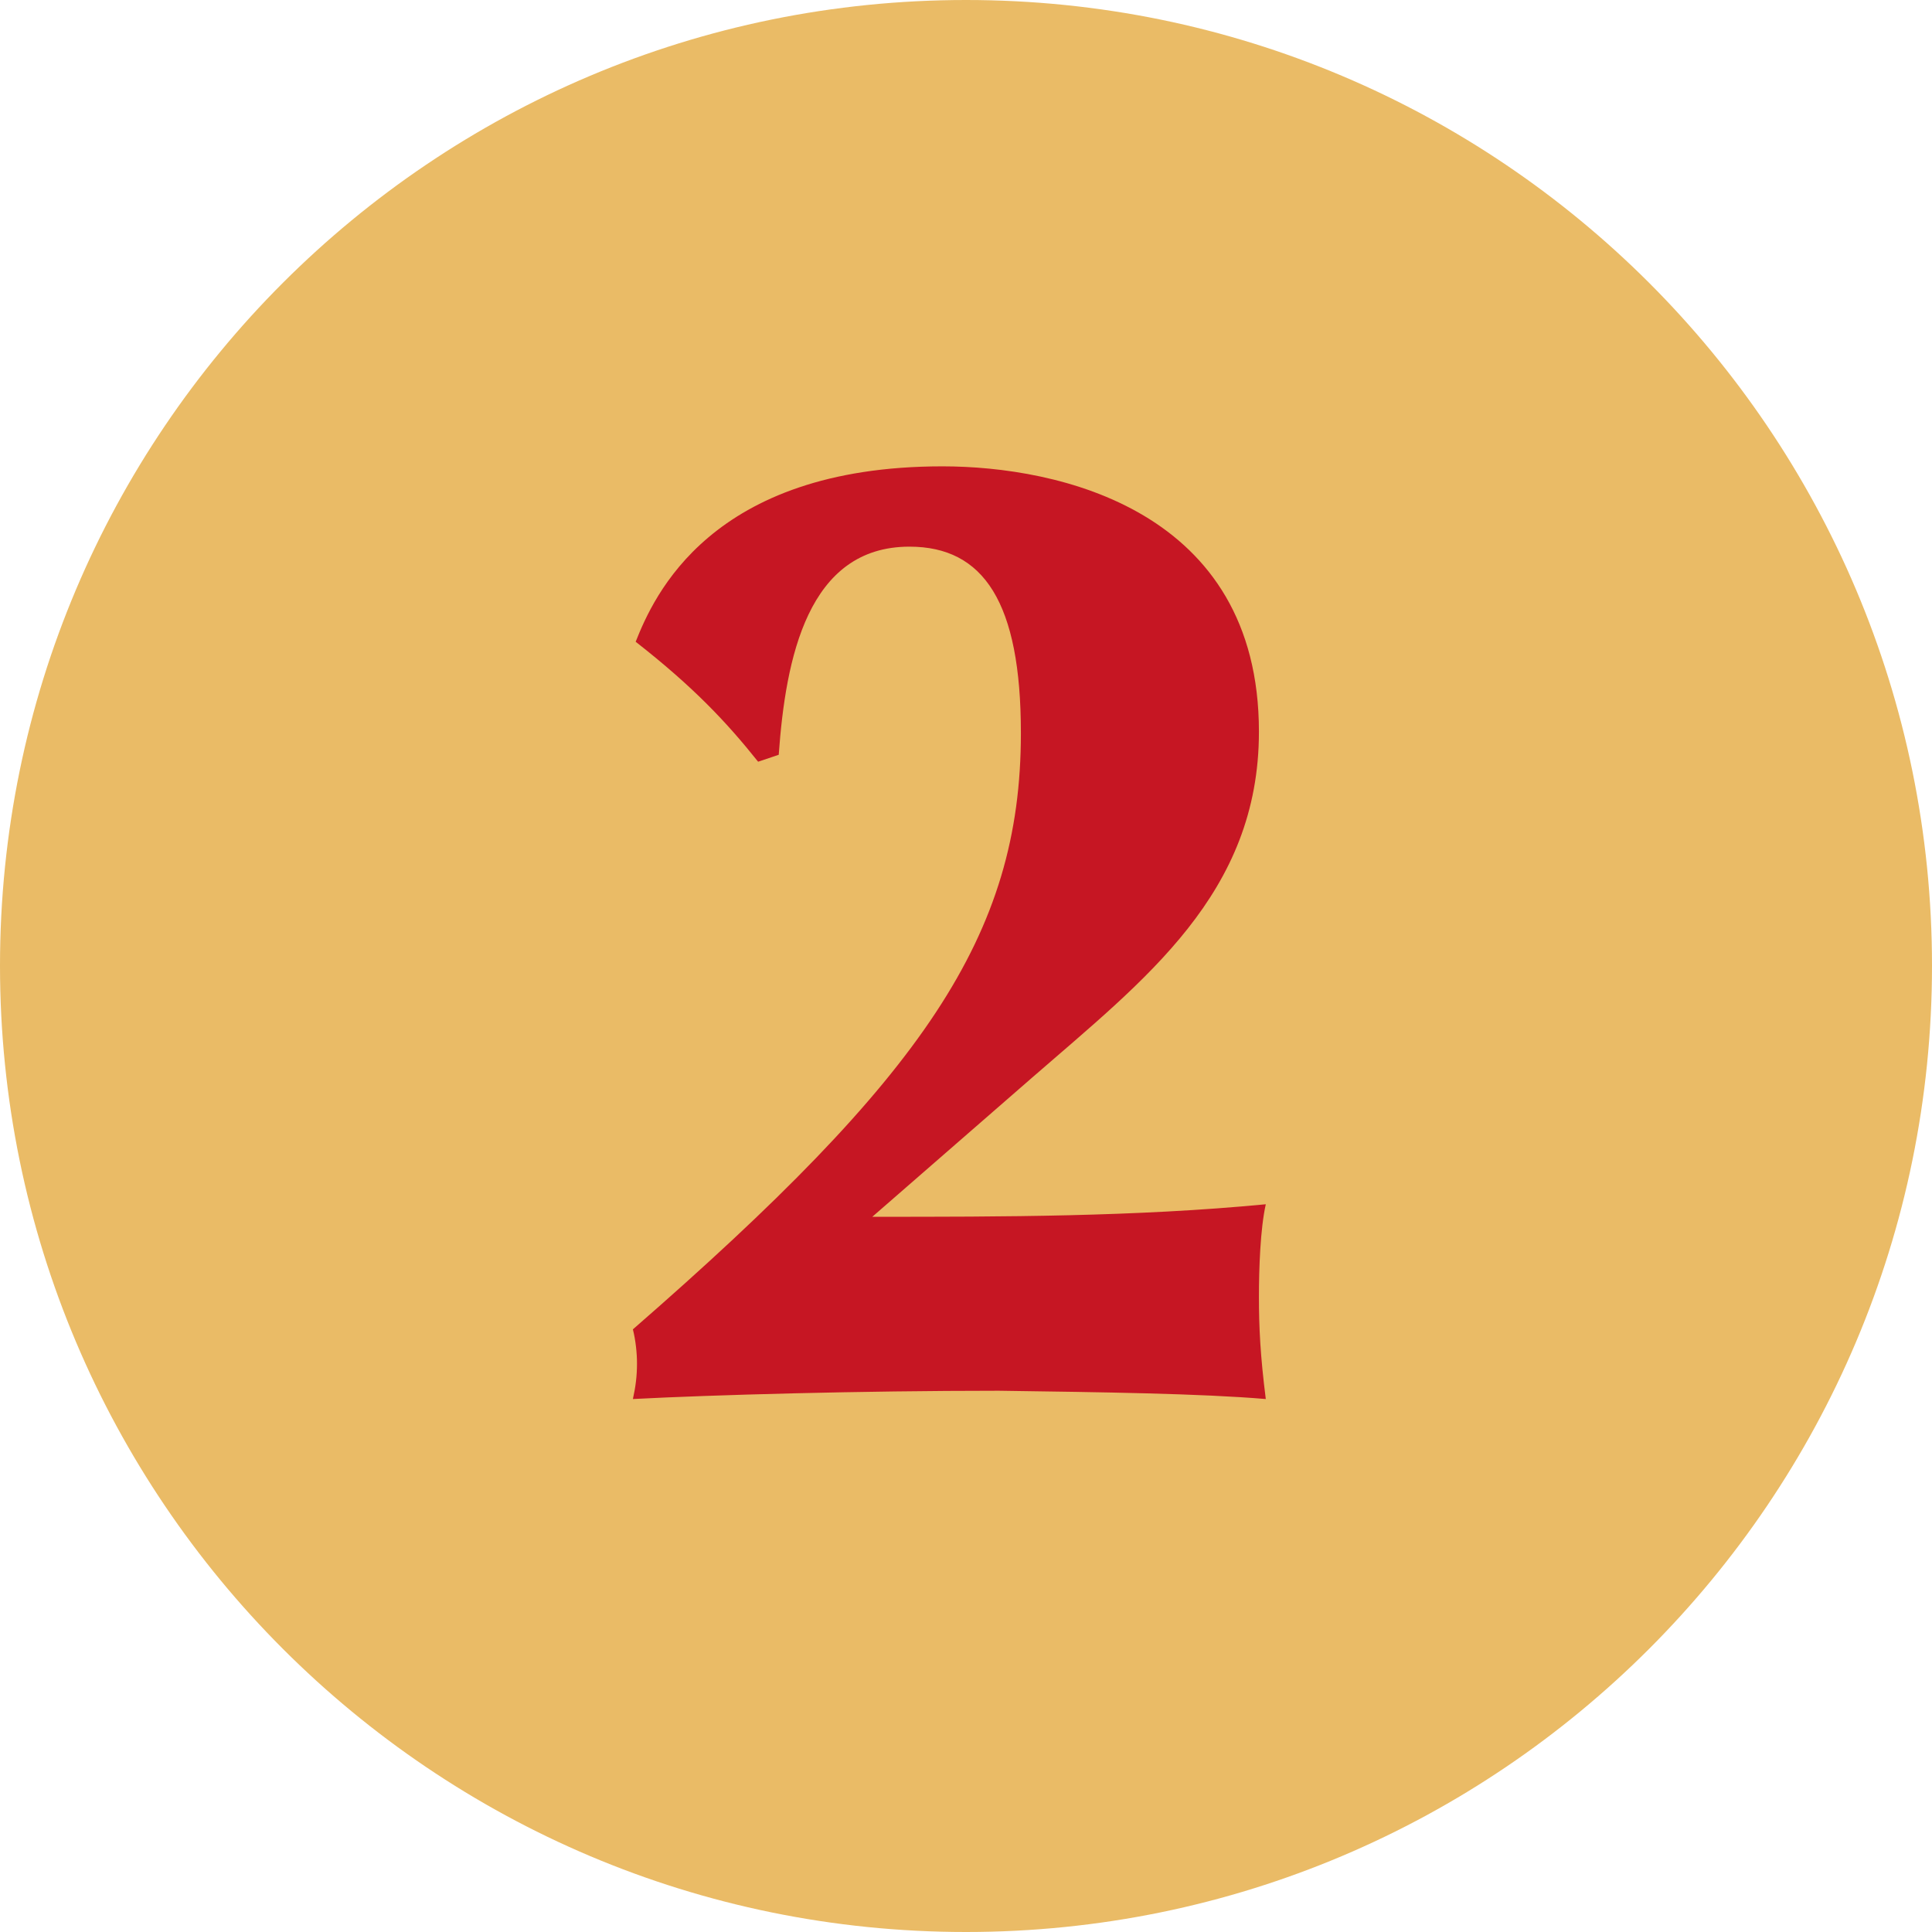
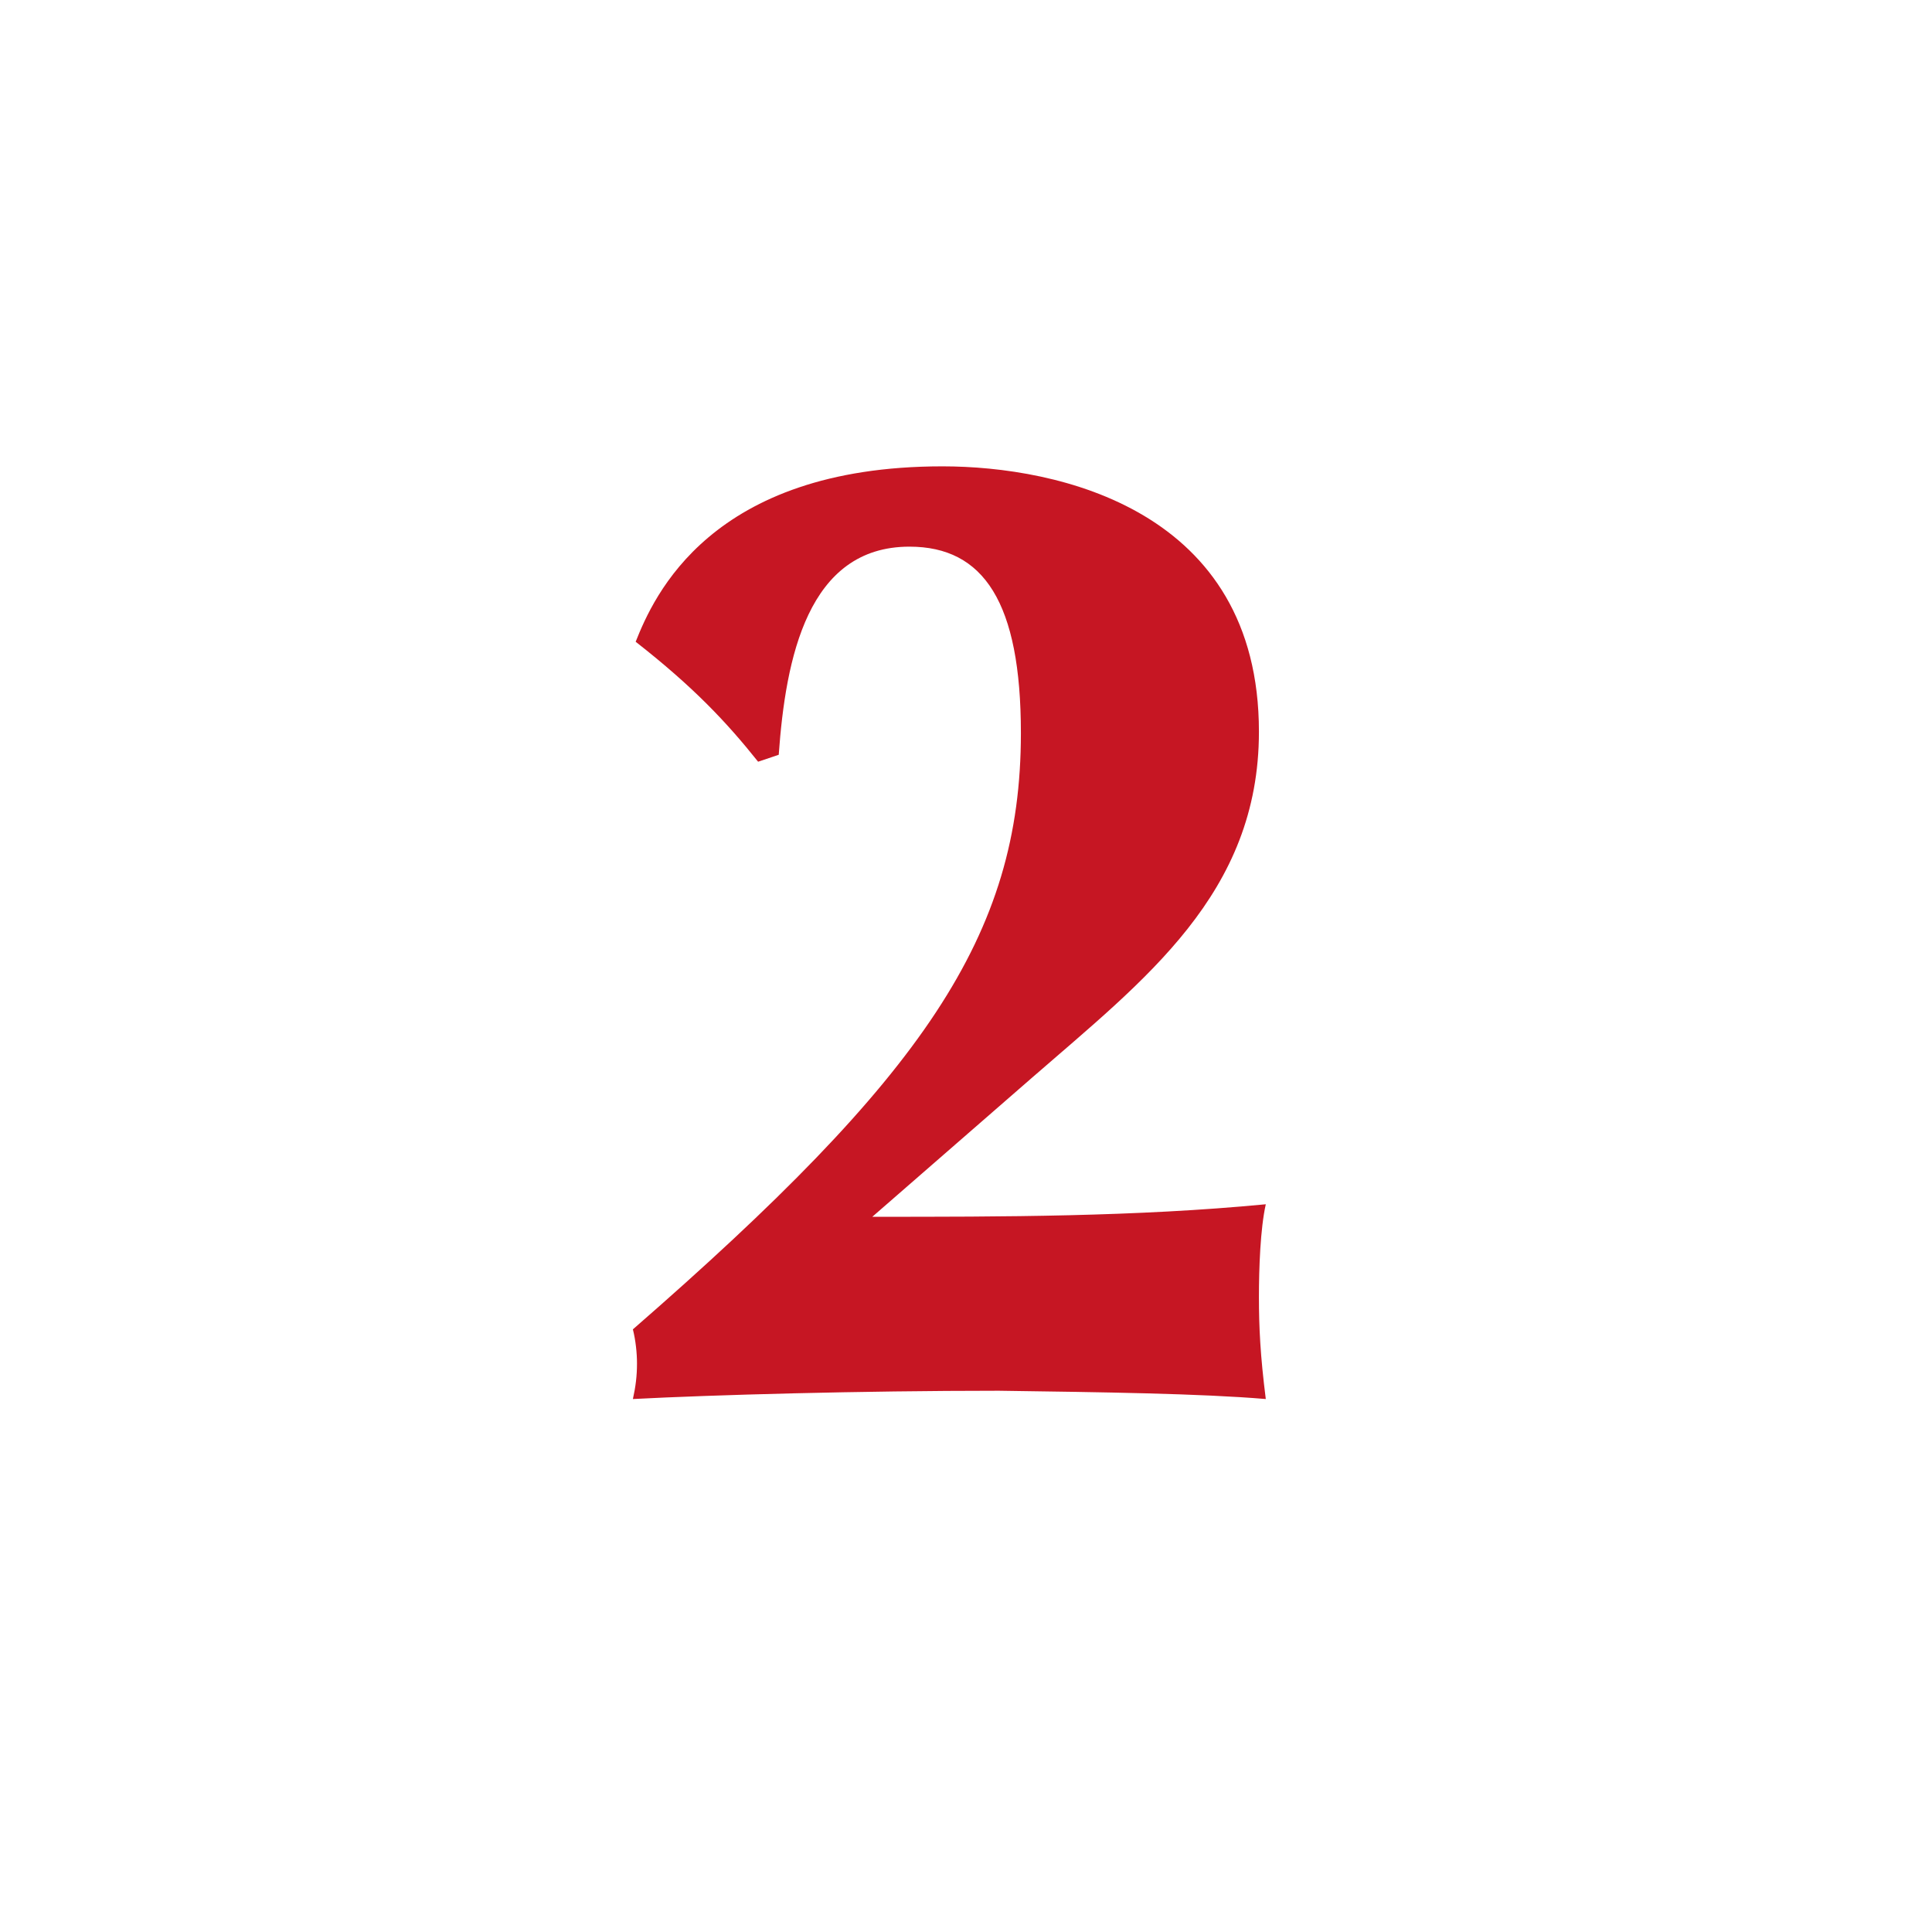
<svg xmlns="http://www.w3.org/2000/svg" width="58px" height="58px" viewBox="0 0 58 58" version="1.1">
  <title>2</title>
  <g id="Soutez---Valentyn-2022---CZ" stroke="none" stroke-width="1" fill="none" fill-rule="evenodd">
    <g id="Lindt---Soutez-Valentyn-2022---Homepage" transform="translate(-691, -1160)">
      <g id="Mechanika-akce" transform="translate(279, 717)">
        <g id="2" transform="translate(368.5, 300)">
          <g transform="translate(43.5, 143)">
-             <path d="M29,58 C45.017,58 58,45.006 58,28.992 C58,12.975 45.017,0 29,0 C12.983,0 0,12.975 0,28.992 C0,45.006 12.983,58 29,58" id="Fill-16" fill="#EABB66" />
            <path d="M23.378,22.659 C23.585,19.763 24.246,16.411 27.302,16.411 C29.533,16.411 30.648,18.087 30.648,22.008 C30.648,28.105 27.715,32.317 19,39.908 C19.083,40.24 19.123,40.615 19.123,40.933 C19.123,41.307 19.083,41.626 19,42 C21.395,41.875 25.815,41.751 29.987,41.751 C33.085,41.794 36.058,41.835 38,42 C37.835,40.699 37.794,39.839 37.794,38.938 C37.794,38.079 37.835,36.889 38,36.153 C34.076,36.529 30.111,36.529 26.187,36.529 L30.978,32.357 C34.366,29.406 37.794,26.831 37.794,21.966 C37.794,15.302 31.763,14 28.293,14 C21.313,14 19.619,17.921 19.083,19.266 C20.817,20.622 21.808,21.675 22.759,22.867 L23.378,22.659" id="Fill-19" fill="#C61623" />
          </g>
        </g>
      </g>
    </g>
  </g>
</svg>